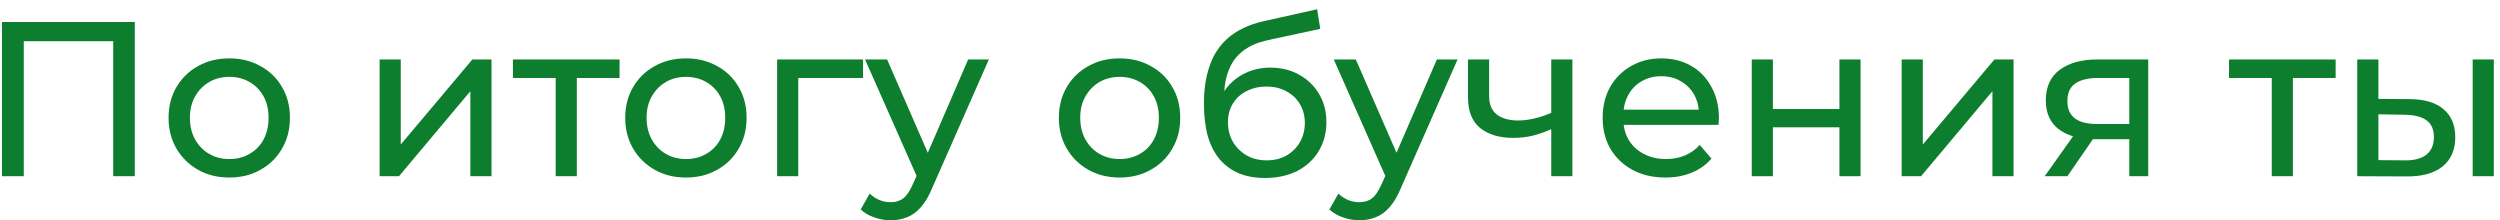
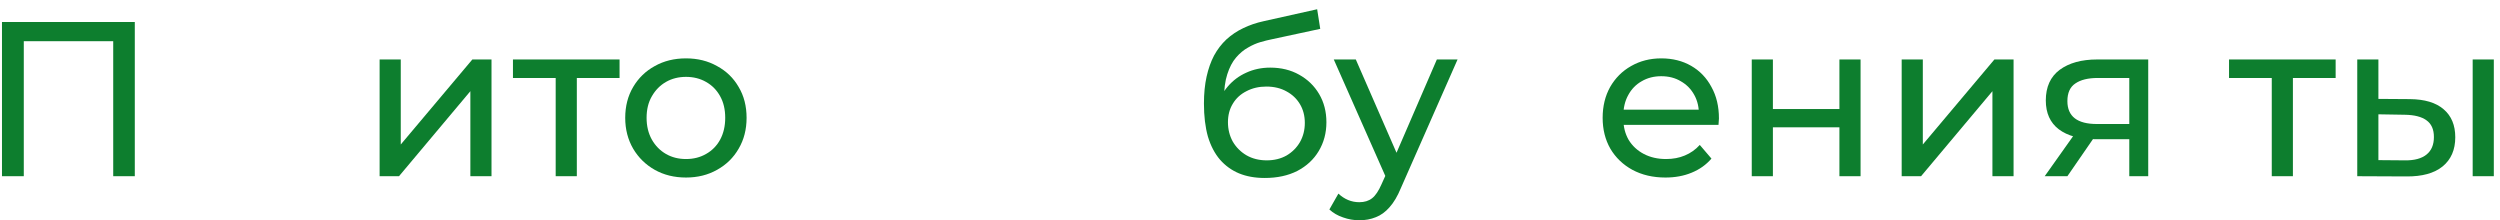
<svg xmlns="http://www.w3.org/2000/svg" width="227" height="20" viewBox="0 0 227 20" fill="none">
  <path d="M0.18 16V2H12.24V16H10.28V3.22L10.76 3.74H1.66L2.16 3.22V16H0.18Z" fill="#0D7E2E" />
-   <path d="M20.826 16.12C19.759 16.12 18.812 15.886 17.985 15.42C17.159 14.953 16.506 14.313 16.026 13.5C15.546 12.673 15.306 11.74 15.306 10.7C15.306 9.647 15.546 8.713 16.026 7.9C16.506 7.087 17.159 6.453 17.985 6C18.812 5.533 19.759 5.3 20.826 5.3C21.879 5.3 22.819 5.533 23.645 6C24.485 6.453 25.139 7.087 25.605 7.9C26.085 8.7 26.326 9.633 26.326 10.7C26.326 11.753 26.085 12.687 25.605 13.5C25.139 14.313 24.485 14.953 23.645 15.42C22.819 15.886 21.879 16.12 20.826 16.12ZM20.826 14.44C21.506 14.44 22.112 14.287 22.645 13.98C23.192 13.673 23.619 13.24 23.925 12.68C24.232 12.107 24.386 11.447 24.386 10.7C24.386 9.94 24.232 9.287 23.925 8.74C23.619 8.18 23.192 7.747 22.645 7.44C22.112 7.133 21.506 6.98 20.826 6.98C20.145 6.98 19.539 7.133 19.006 7.44C18.472 7.747 18.046 8.18 17.726 8.74C17.405 9.287 17.245 9.94 17.245 10.7C17.245 11.447 17.405 12.107 17.726 12.68C18.046 13.24 18.472 13.673 19.006 13.98C19.539 14.287 20.145 14.44 20.826 14.44Z" fill="#0D7E2E" />
  <path d="M34.469 16V5.4H36.389V13.12L42.889 5.4H44.629V16H42.709V8.28L36.229 16H34.469Z" fill="#0D7E2E" />
  <path d="M50.456 16V6.58L50.936 7.08H46.576V5.4H56.256V7.08H51.916L52.376 6.58V16H50.456Z" fill="#0D7E2E" />
  <path d="M62.29 16.12C61.224 16.12 60.277 15.886 59.45 15.42C58.624 14.953 57.97 14.313 57.49 13.5C57.01 12.673 56.77 11.74 56.77 10.7C56.77 9.647 57.01 8.713 57.49 7.9C57.97 7.087 58.624 6.453 59.45 6C60.277 5.533 61.224 5.3 62.29 5.3C63.344 5.3 64.284 5.533 65.11 6C65.95 6.453 66.604 7.087 67.07 7.9C67.55 8.7 67.79 9.633 67.79 10.7C67.79 11.753 67.55 12.687 67.07 13.5C66.604 14.313 65.95 14.953 65.11 15.42C64.284 15.886 63.344 16.12 62.29 16.12ZM62.29 14.44C62.97 14.44 63.577 14.287 64.11 13.98C64.657 13.673 65.084 13.24 65.39 12.68C65.697 12.107 65.85 11.447 65.85 10.7C65.85 9.94 65.697 9.287 65.39 8.74C65.084 8.18 64.657 7.747 64.11 7.44C63.577 7.133 62.97 6.98 62.29 6.98C61.61 6.98 61.004 7.133 60.47 7.44C59.937 7.747 59.51 8.18 59.19 8.74C58.87 9.287 58.71 9.94 58.71 10.7C58.71 11.447 58.87 12.107 59.19 12.68C59.51 13.24 59.937 13.673 60.47 13.98C61.004 14.287 61.61 14.44 62.29 14.44Z" fill="#0D7E2E" />
-   <path d="M70.563 16V5.4H78.363V7.08H72.023L72.483 6.64V16H70.563Z" fill="#0D7E2E" />
-   <path d="M80.868 20C80.362 20 79.868 19.913 79.388 19.74C78.908 19.58 78.495 19.34 78.148 19.02L78.968 17.58C79.235 17.833 79.528 18.026 79.848 18.16C80.168 18.293 80.508 18.36 80.868 18.36C81.335 18.36 81.722 18.24 82.028 18C82.335 17.76 82.622 17.333 82.888 16.72L83.548 15.26L83.748 15.02L87.908 5.4H89.788L84.648 17.06C84.342 17.806 83.995 18.393 83.608 18.82C83.235 19.247 82.822 19.547 82.368 19.72C81.915 19.907 81.415 20 80.868 20ZM83.388 16.34L78.548 5.4H80.548L84.668 14.84L83.388 16.34Z" fill="#0D7E2E" />
-   <path d="M101.665 16.12C100.599 16.12 99.652 15.886 98.825 15.42C97.999 14.953 97.345 14.313 96.865 13.5C96.385 12.673 96.145 11.74 96.145 10.7C96.145 9.647 96.385 8.713 96.865 7.9C97.345 7.087 97.999 6.453 98.825 6C99.652 5.533 100.599 5.3 101.665 5.3C102.719 5.3 103.659 5.533 104.485 6C105.325 6.453 105.979 7.087 106.445 7.9C106.925 8.7 107.165 9.633 107.165 10.7C107.165 11.753 106.925 12.687 106.445 13.5C105.979 14.313 105.325 14.953 104.485 15.42C103.659 15.886 102.719 16.12 101.665 16.12ZM101.665 14.44C102.345 14.44 102.952 14.287 103.485 13.98C104.032 13.673 104.459 13.24 104.765 12.68C105.072 12.107 105.225 11.447 105.225 10.7C105.225 9.94 105.072 9.287 104.765 8.74C104.459 8.18 104.032 7.747 103.485 7.44C102.952 7.133 102.345 6.98 101.665 6.98C100.985 6.98 100.379 7.133 99.845 7.44C99.312 7.747 98.885 8.18 98.565 8.74C98.245 9.287 98.085 9.94 98.085 10.7C98.085 11.447 98.245 12.107 98.565 12.68C98.885 13.24 99.312 13.673 99.845 13.98C100.379 14.287 100.985 14.44 101.665 14.44Z" fill="#0D7E2E" />
  <path d="M114.838 16.16C113.958 16.16 113.178 16.02 112.498 15.74C111.831 15.46 111.258 15.046 110.778 14.5C110.298 13.94 109.931 13.24 109.678 12.4C109.438 11.546 109.318 10.546 109.318 9.4C109.318 8.493 109.398 7.68 109.558 6.96C109.718 6.24 109.944 5.6 110.238 5.04C110.544 4.48 110.918 3.993 111.358 3.58C111.811 3.167 112.318 2.827 112.878 2.56C113.451 2.28 114.078 2.067 114.758 1.92L119.598 0.84L119.878 2.62L115.418 3.58C115.151 3.633 114.831 3.713 114.458 3.82C114.084 3.927 113.704 4.093 113.318 4.32C112.931 4.533 112.571 4.833 112.238 5.22C111.904 5.607 111.638 6.113 111.438 6.74C111.238 7.353 111.138 8.113 111.138 9.02C111.138 9.273 111.144 9.467 111.158 9.6C111.171 9.733 111.184 9.867 111.198 10C111.224 10.133 111.244 10.333 111.258 10.6L110.458 9.78C110.671 9.047 111.011 8.407 111.478 7.86C111.944 7.313 112.504 6.893 113.158 6.6C113.824 6.293 114.551 6.14 115.338 6.14C116.324 6.14 117.198 6.353 117.958 6.78C118.731 7.207 119.338 7.793 119.778 8.54C120.218 9.287 120.438 10.14 120.438 11.1C120.438 12.073 120.204 12.947 119.738 13.72C119.284 14.48 118.638 15.08 117.798 15.52C116.958 15.947 115.971 16.16 114.838 16.16ZM115.018 14.56C115.698 14.56 116.298 14.413 116.818 14.12C117.338 13.813 117.744 13.406 118.038 12.9C118.331 12.38 118.478 11.8 118.478 11.16C118.478 10.52 118.331 9.953 118.038 9.46C117.744 8.967 117.338 8.58 116.818 8.3C116.298 8.007 115.684 7.86 114.978 7.86C114.311 7.86 113.711 8 113.178 8.28C112.644 8.547 112.231 8.927 111.938 9.42C111.644 9.9 111.498 10.46 111.498 11.1C111.498 11.74 111.644 12.326 111.938 12.86C112.244 13.38 112.658 13.793 113.178 14.1C113.711 14.406 114.324 14.56 115.018 14.56Z" fill="#0D7E2E" />
  <path d="M123.427 20C122.92 20 122.427 19.913 121.947 19.74C121.467 19.58 121.054 19.34 120.707 19.02L121.527 17.58C121.794 17.833 122.087 18.026 122.407 18.16C122.727 18.293 123.067 18.36 123.427 18.36C123.894 18.36 124.28 18.24 124.587 18C124.894 17.76 125.18 17.333 125.447 16.72L126.107 15.26L126.307 15.02L130.467 5.4H132.347L127.207 17.06C126.9 17.806 126.554 18.393 126.167 18.82C125.794 19.247 125.38 19.547 124.927 19.72C124.474 19.907 123.974 20 123.427 20ZM125.947 16.34L121.107 5.4H123.107L127.227 14.84L125.947 16.34Z" fill="#0D7E2E" />
-   <path d="M140.993 11.66C140.433 11.927 139.853 12.14 139.253 12.3C138.666 12.447 138.059 12.52 137.433 12.52C136.153 12.52 135.139 12.22 134.393 11.62C133.659 11.02 133.293 10.093 133.293 8.84V5.4H135.213V8.72C135.213 9.48 135.446 10.04 135.913 10.4C136.393 10.76 137.033 10.94 137.833 10.94C138.339 10.94 138.859 10.873 139.393 10.74C139.939 10.607 140.473 10.42 140.993 10.18V11.66ZM140.853 16V5.4H142.773V16H140.853Z" fill="#0D7E2E" />
  <path d="M151.22 16.12C150.087 16.12 149.087 15.886 148.22 15.42C147.367 14.953 146.7 14.313 146.22 13.5C145.754 12.687 145.52 11.753 145.52 10.7C145.52 9.647 145.747 8.713 146.2 7.9C146.667 7.087 147.3 6.453 148.1 6C148.914 5.533 149.827 5.3 150.84 5.3C151.867 5.3 152.774 5.527 153.56 5.98C154.347 6.433 154.96 7.073 155.4 7.9C155.854 8.713 156.08 9.667 156.08 10.76C156.08 10.84 156.074 10.933 156.06 11.04C156.06 11.146 156.054 11.246 156.04 11.34H147.02V9.96H155.04L154.26 10.44C154.274 9.76 154.134 9.153 153.84 8.62C153.547 8.087 153.14 7.673 152.62 7.38C152.114 7.073 151.52 6.92 150.84 6.92C150.174 6.92 149.58 7.073 149.06 7.38C148.54 7.673 148.134 8.093 147.84 8.64C147.547 9.173 147.4 9.787 147.4 10.48V10.8C147.4 11.507 147.56 12.14 147.88 12.7C148.214 13.246 148.674 13.673 149.26 13.98C149.847 14.287 150.52 14.44 151.28 14.44C151.907 14.44 152.474 14.333 152.98 14.12C153.5 13.906 153.954 13.586 154.34 13.16L155.4 14.4C154.92 14.96 154.32 15.386 153.6 15.68C152.894 15.973 152.1 16.12 151.22 16.12Z" fill="#0D7E2E" />
  <path d="M159.059 16V5.4H160.979V9.9H167.019V5.4H168.939V16H167.019V11.56H160.979V16H159.059Z" fill="#0D7E2E" />
  <path d="M172.672 16V5.4H174.592V13.12L181.092 5.4H182.832V16H180.912V8.28L174.432 16H172.672Z" fill="#0D7E2E" />
  <path d="M193.339 16V12.28L193.639 12.64H190.259C188.846 12.64 187.739 12.34 186.939 11.74C186.152 11.14 185.759 10.267 185.759 9.12C185.759 7.893 186.179 6.967 187.019 6.34C187.872 5.713 189.006 5.4 190.419 5.4H195.059V16H193.339ZM185.659 16L188.539 11.94H190.519L187.719 16H185.659ZM193.339 11.68V6.54L193.639 7.08H190.479C189.599 7.08 188.919 7.247 188.439 7.58C187.959 7.9 187.719 8.433 187.719 9.18C187.719 10.566 188.612 11.26 190.399 11.26H193.639L193.339 11.68Z" fill="#0D7E2E" />
  <path d="M206.276 16V6.58L206.756 7.08H202.396V5.4H212.076V7.08H207.736L208.196 6.58V16H206.276Z" fill="#0D7E2E" />
  <path d="M224.519 16V5.4H226.439V16H224.519ZM218.819 9C220.166 9.013 221.186 9.32 221.879 9.92C222.586 10.52 222.939 11.367 222.939 12.46C222.939 13.607 222.553 14.493 221.779 15.12C221.019 15.733 219.926 16.033 218.499 16.02L214.039 16V5.4H215.959V8.98L218.819 9ZM218.359 14.56C219.213 14.573 219.866 14.4 220.319 14.04C220.773 13.68 220.999 13.146 220.999 12.44C220.999 11.746 220.773 11.24 220.319 10.92C219.879 10.6 219.226 10.433 218.359 10.42L215.959 10.38V14.54L218.359 14.56Z" fill="#0D7E2E" />
</svg>